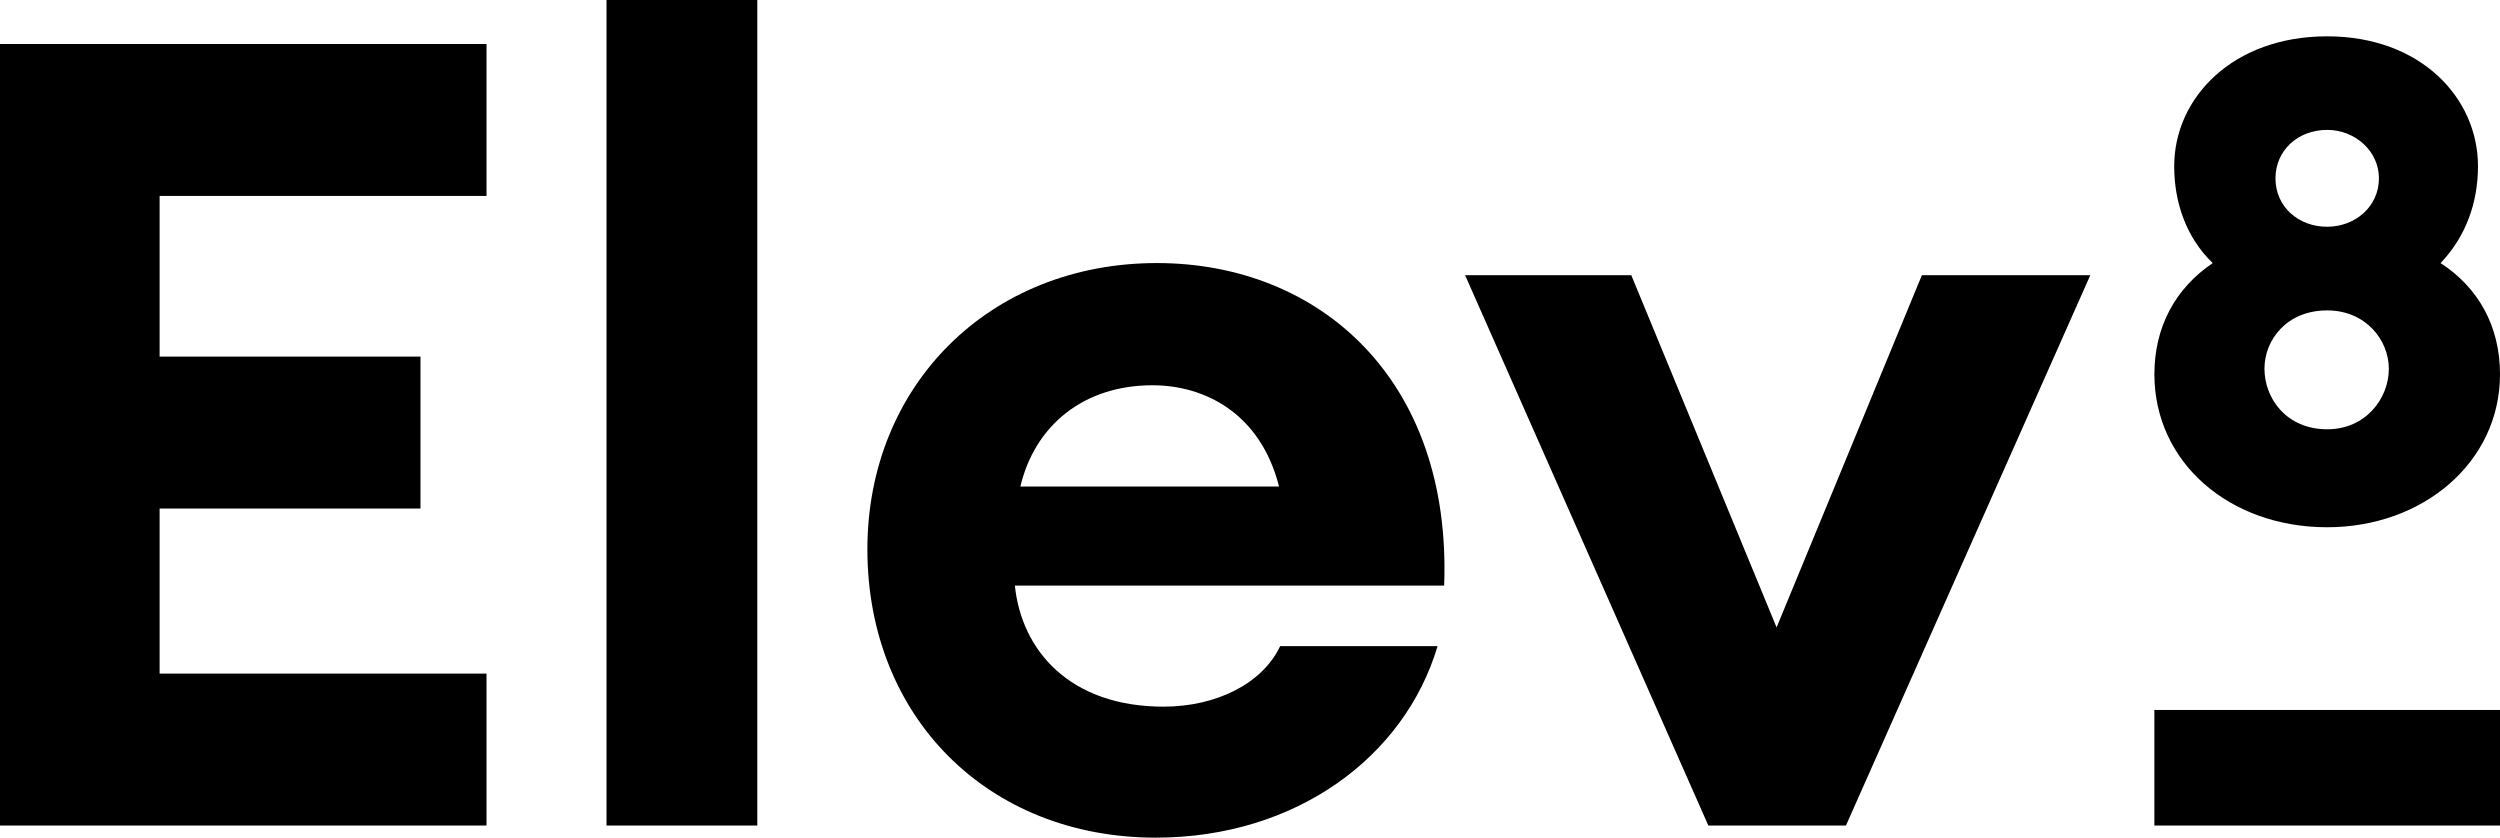
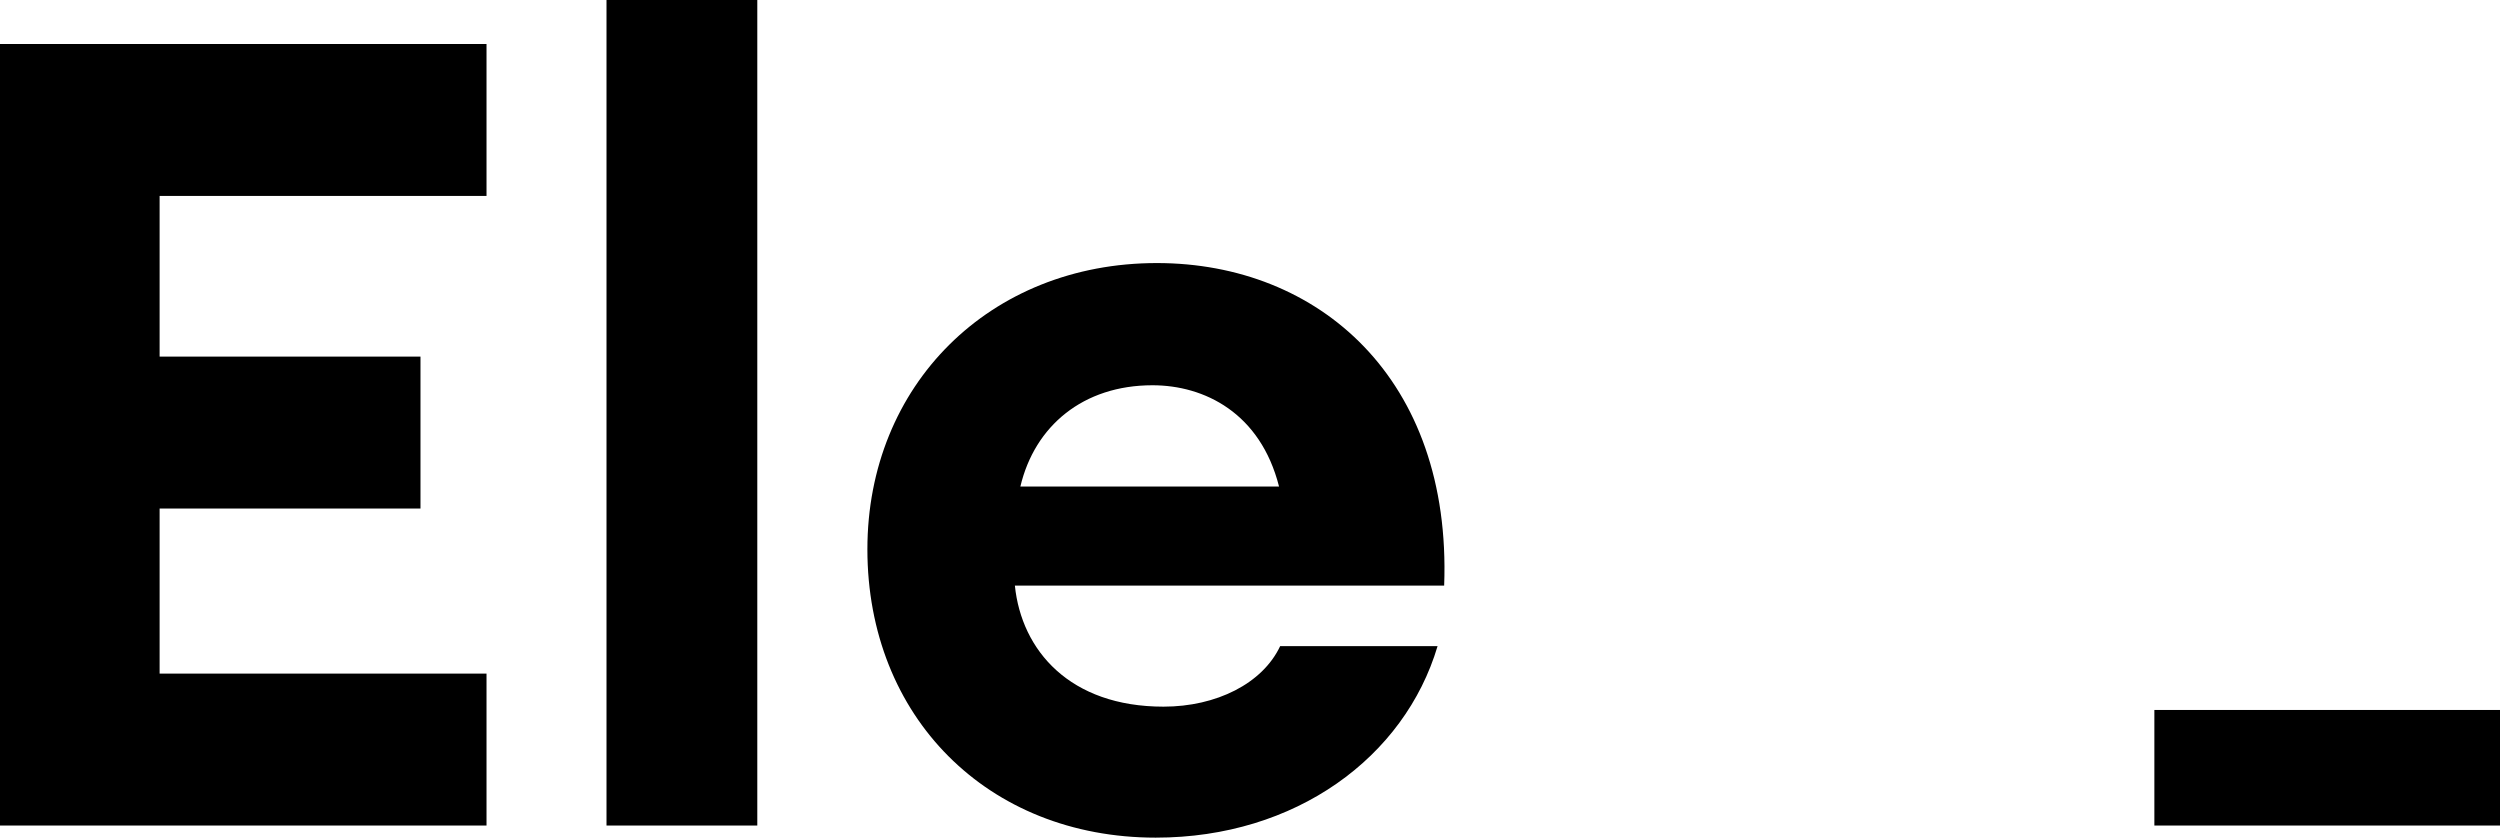
<svg xmlns="http://www.w3.org/2000/svg" id="b" viewBox="0 0 136.063 45.589" fill="#000000">
  <g id="c">
    <path d="M0,2.396h26.479v8.267H8.687v8.746h14.198v8.267h-14.198v8.986h17.792v8.267H0V2.396Z" />
    <path d="M33.009,0h8.207v44.93h-8.207V0Z" />
    <path d="M62.903,45.589c-9.166,0-15.695-6.59-15.695-15.696,0-8.926,6.649-15.576,15.755-15.576,8.807,0,16.055,6.29,15.636,17.553h-23.364c.36,3.534,2.995,6.59,8.088,6.59,2.875,0,5.392-1.258,6.35-3.295h8.567c-1.797,6.05-7.728,10.424-15.336,10.424ZM55.534,26.479h14.078c-1.018-4.014-4.074-5.511-6.889-5.511-3.774,0-6.41,2.216-7.189,5.511Z" />
-     <path d="M79.737,14.977h9.046l7.908,19.17,7.908-19.17h9.166l-13.299,29.953h-7.489l-13.239-29.953Z" />
-     <path d="M126.658,28.696c-5.332,0-9.405-3.535-9.405-8.327,0-2.576,1.138-4.673,3.175-6.051-1.438-1.378-2.097-3.295-2.097-5.272,0-3.714,3.175-7.069,8.327-7.069,5.092,0,8.207,3.355,8.207,7.069,0,1.977-.659,3.834-2.037,5.272,2.037,1.318,3.235,3.415,3.235,6.051,0,4.792-4.193,8.327-9.405,8.327ZM126.658,23.364c2.097,0,3.355-1.678,3.355-3.295,0-1.558-1.258-3.175-3.355-3.175-2.217,0-3.414,1.617-3.414,3.175,0,1.617,1.198,3.295,3.414,3.295ZM126.658,12.341c1.498,0,2.816-1.078,2.816-2.636,0-1.498-1.318-2.636-2.816-2.636-1.617,0-2.815,1.138-2.815,2.636,0,1.558,1.258,2.636,2.815,2.636Z" />
    <path d="M117.252,38.64h18.811v6.29h-18.811v-6.29Z" />
  </g>
</svg>